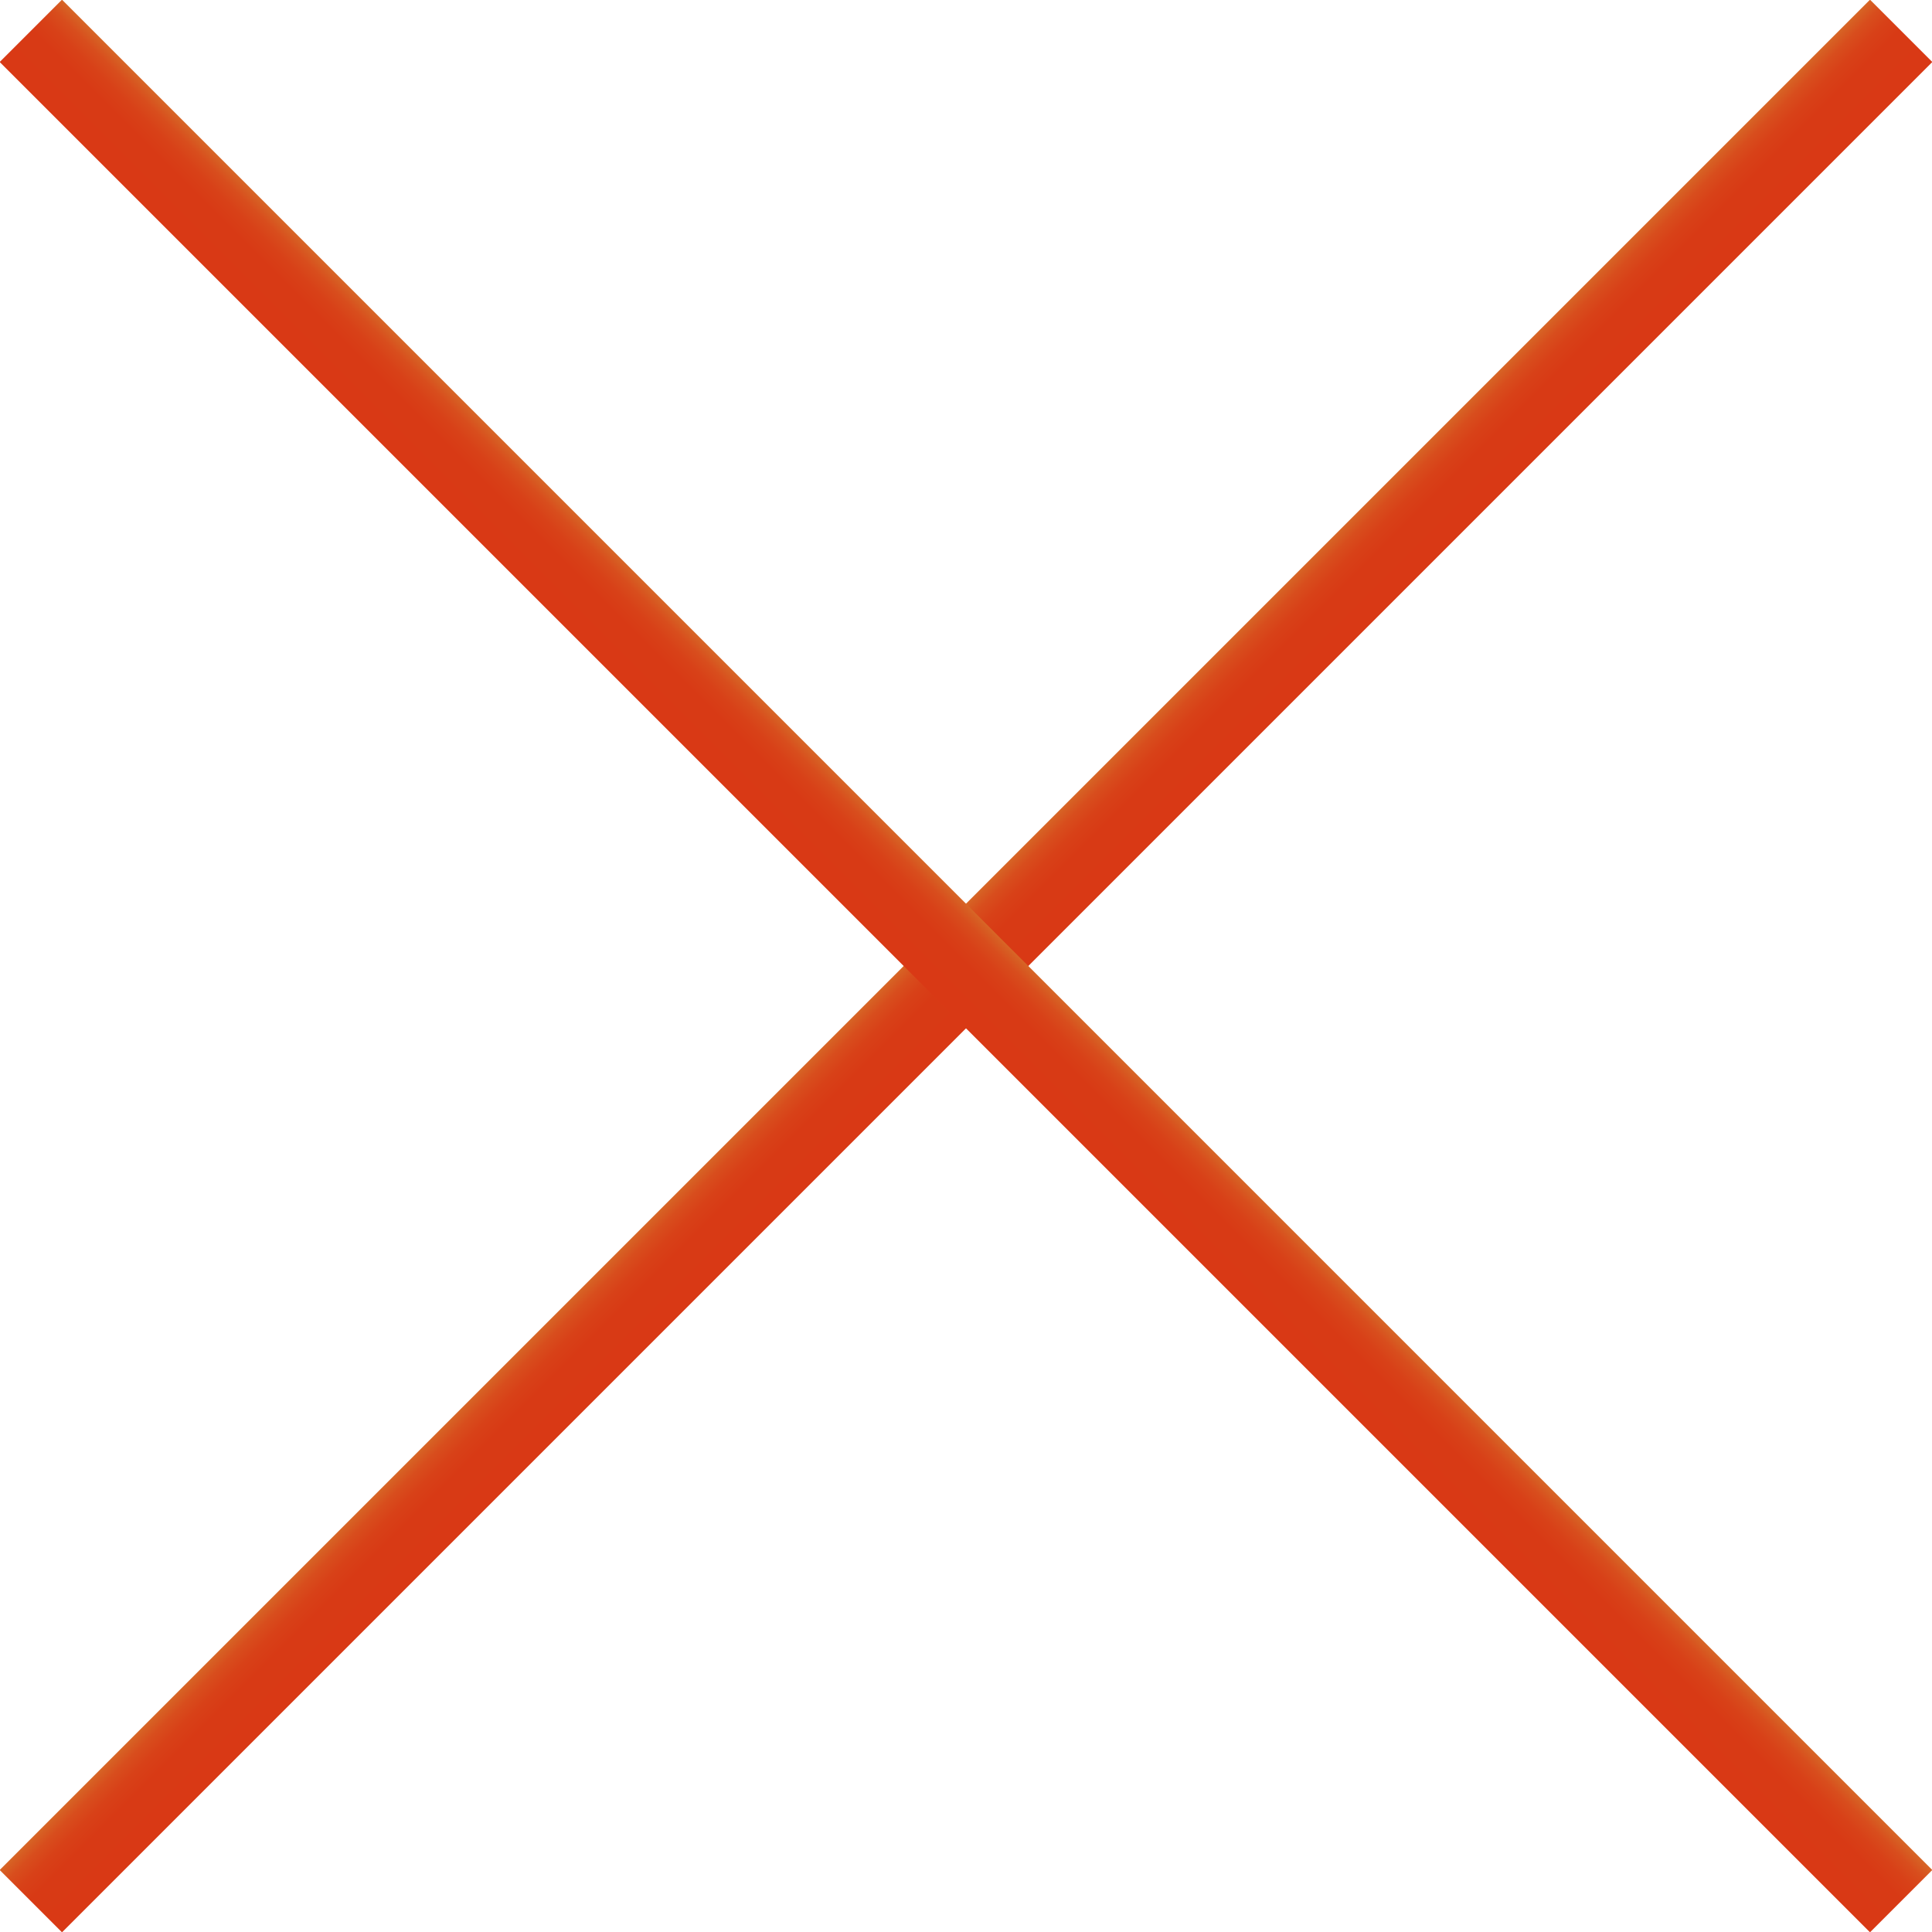
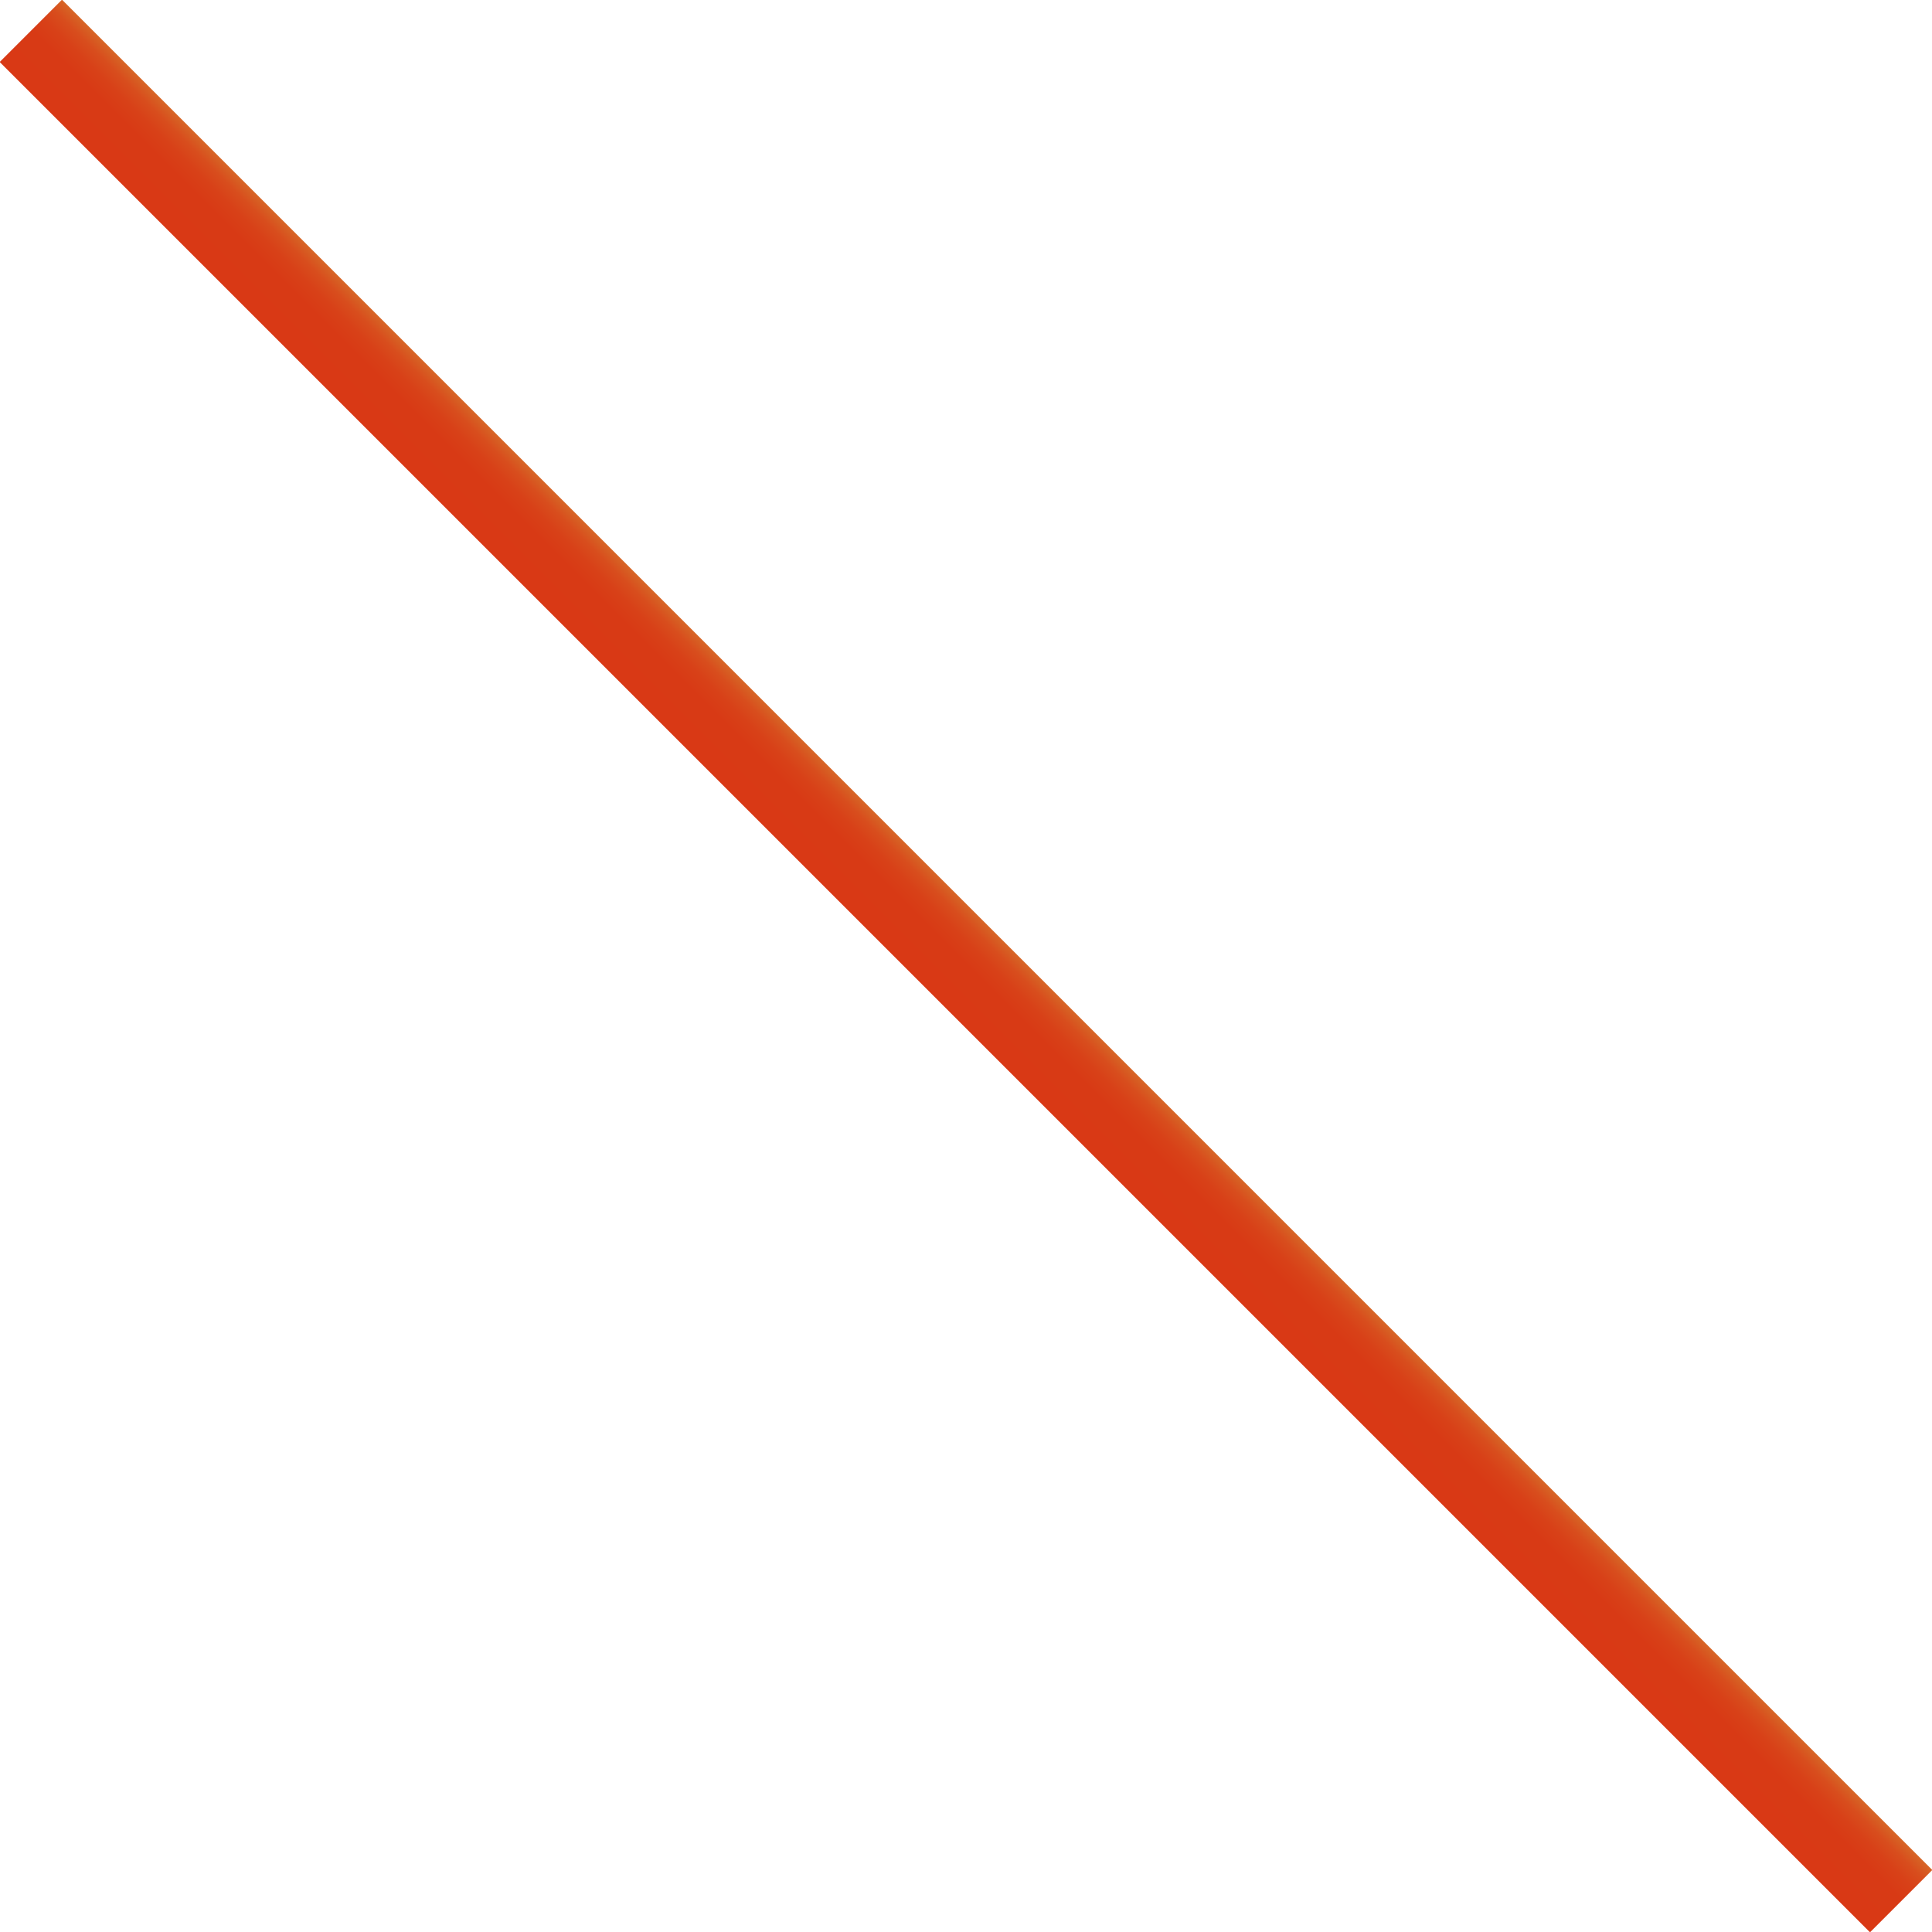
<svg xmlns="http://www.w3.org/2000/svg" xmlns:xlink="http://www.w3.org/1999/xlink" id="_レイヤー_2" viewBox="0 0 21.92 21.92">
  <defs>
    <style>.cls-1{stroke:url(#_名称未設定グラデーション_30);}.cls-1,.cls-2{fill:none;stroke-miterlimit:10;}.cls-2{stroke:url(#_名称未設定グラデーション_30-2);}</style>
    <linearGradient id="_名称未設定グラデーション_30" x1="-730.5" y1="284.41" x2="-729.5" y2="284.41" gradientTransform="translate(728.26 326.04) rotate(45)" gradientUnits="userSpaceOnUse">
      <stop offset="0" stop-color="#d76727" />
      <stop offset=".04" stop-color="#d75e23" />
      <stop offset=".15" stop-color="#d84d1d" />
      <stop offset=".3" stop-color="#d84118" />
      <stop offset=".49" stop-color="#d83a15" />
      <stop offset="1" stop-color="#d93915" />
    </linearGradient>
    <linearGradient id="_名称未設定グラデーション_30-2" x1="-787.62" y1="1742.67" x2="-786.62" y2="1742.67" gradientTransform="translate(686.63 1799.79) rotate(135)" xlink:href="#_名称未設定グラデーション_30" />
  </defs>
  <g id="_レイヤー_1-2">
-     <line class="cls-1" x1="21.57" y1=".35" x2=".35" y2="21.57" />
    <line class="cls-2" x1="21.57" y1="21.57" x2=".35" y2=".35" />
  </g>
</svg>